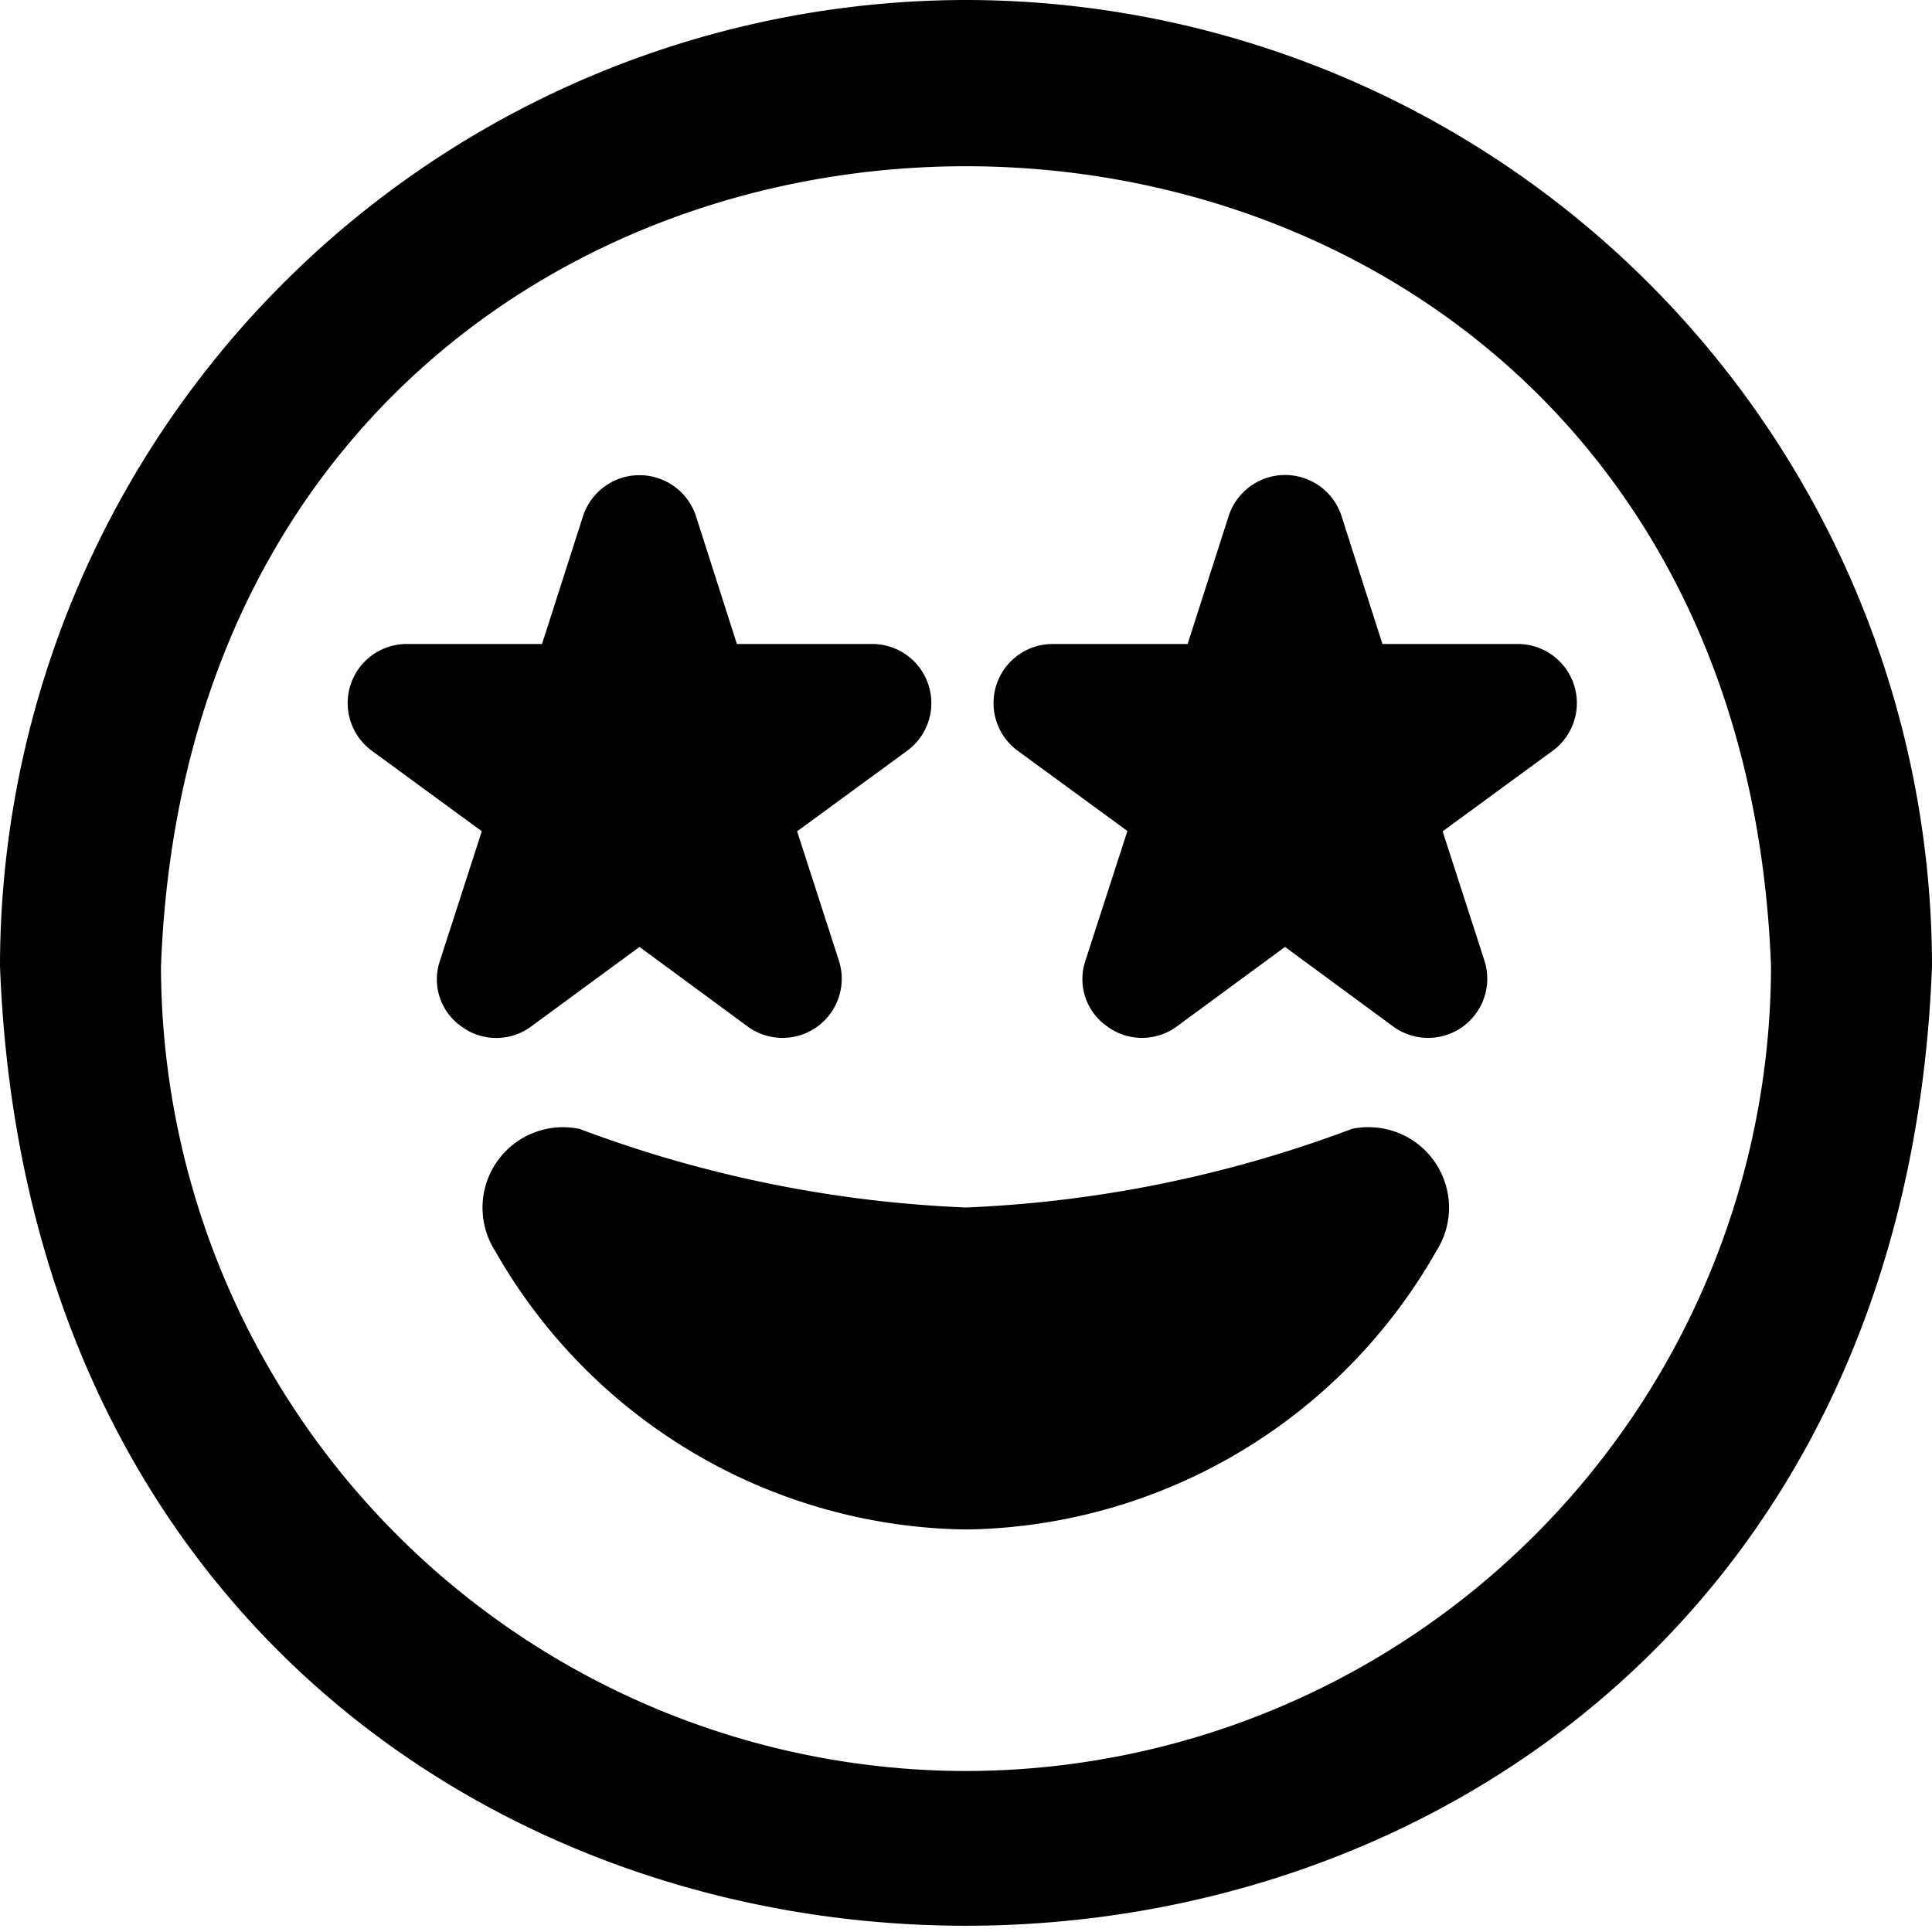
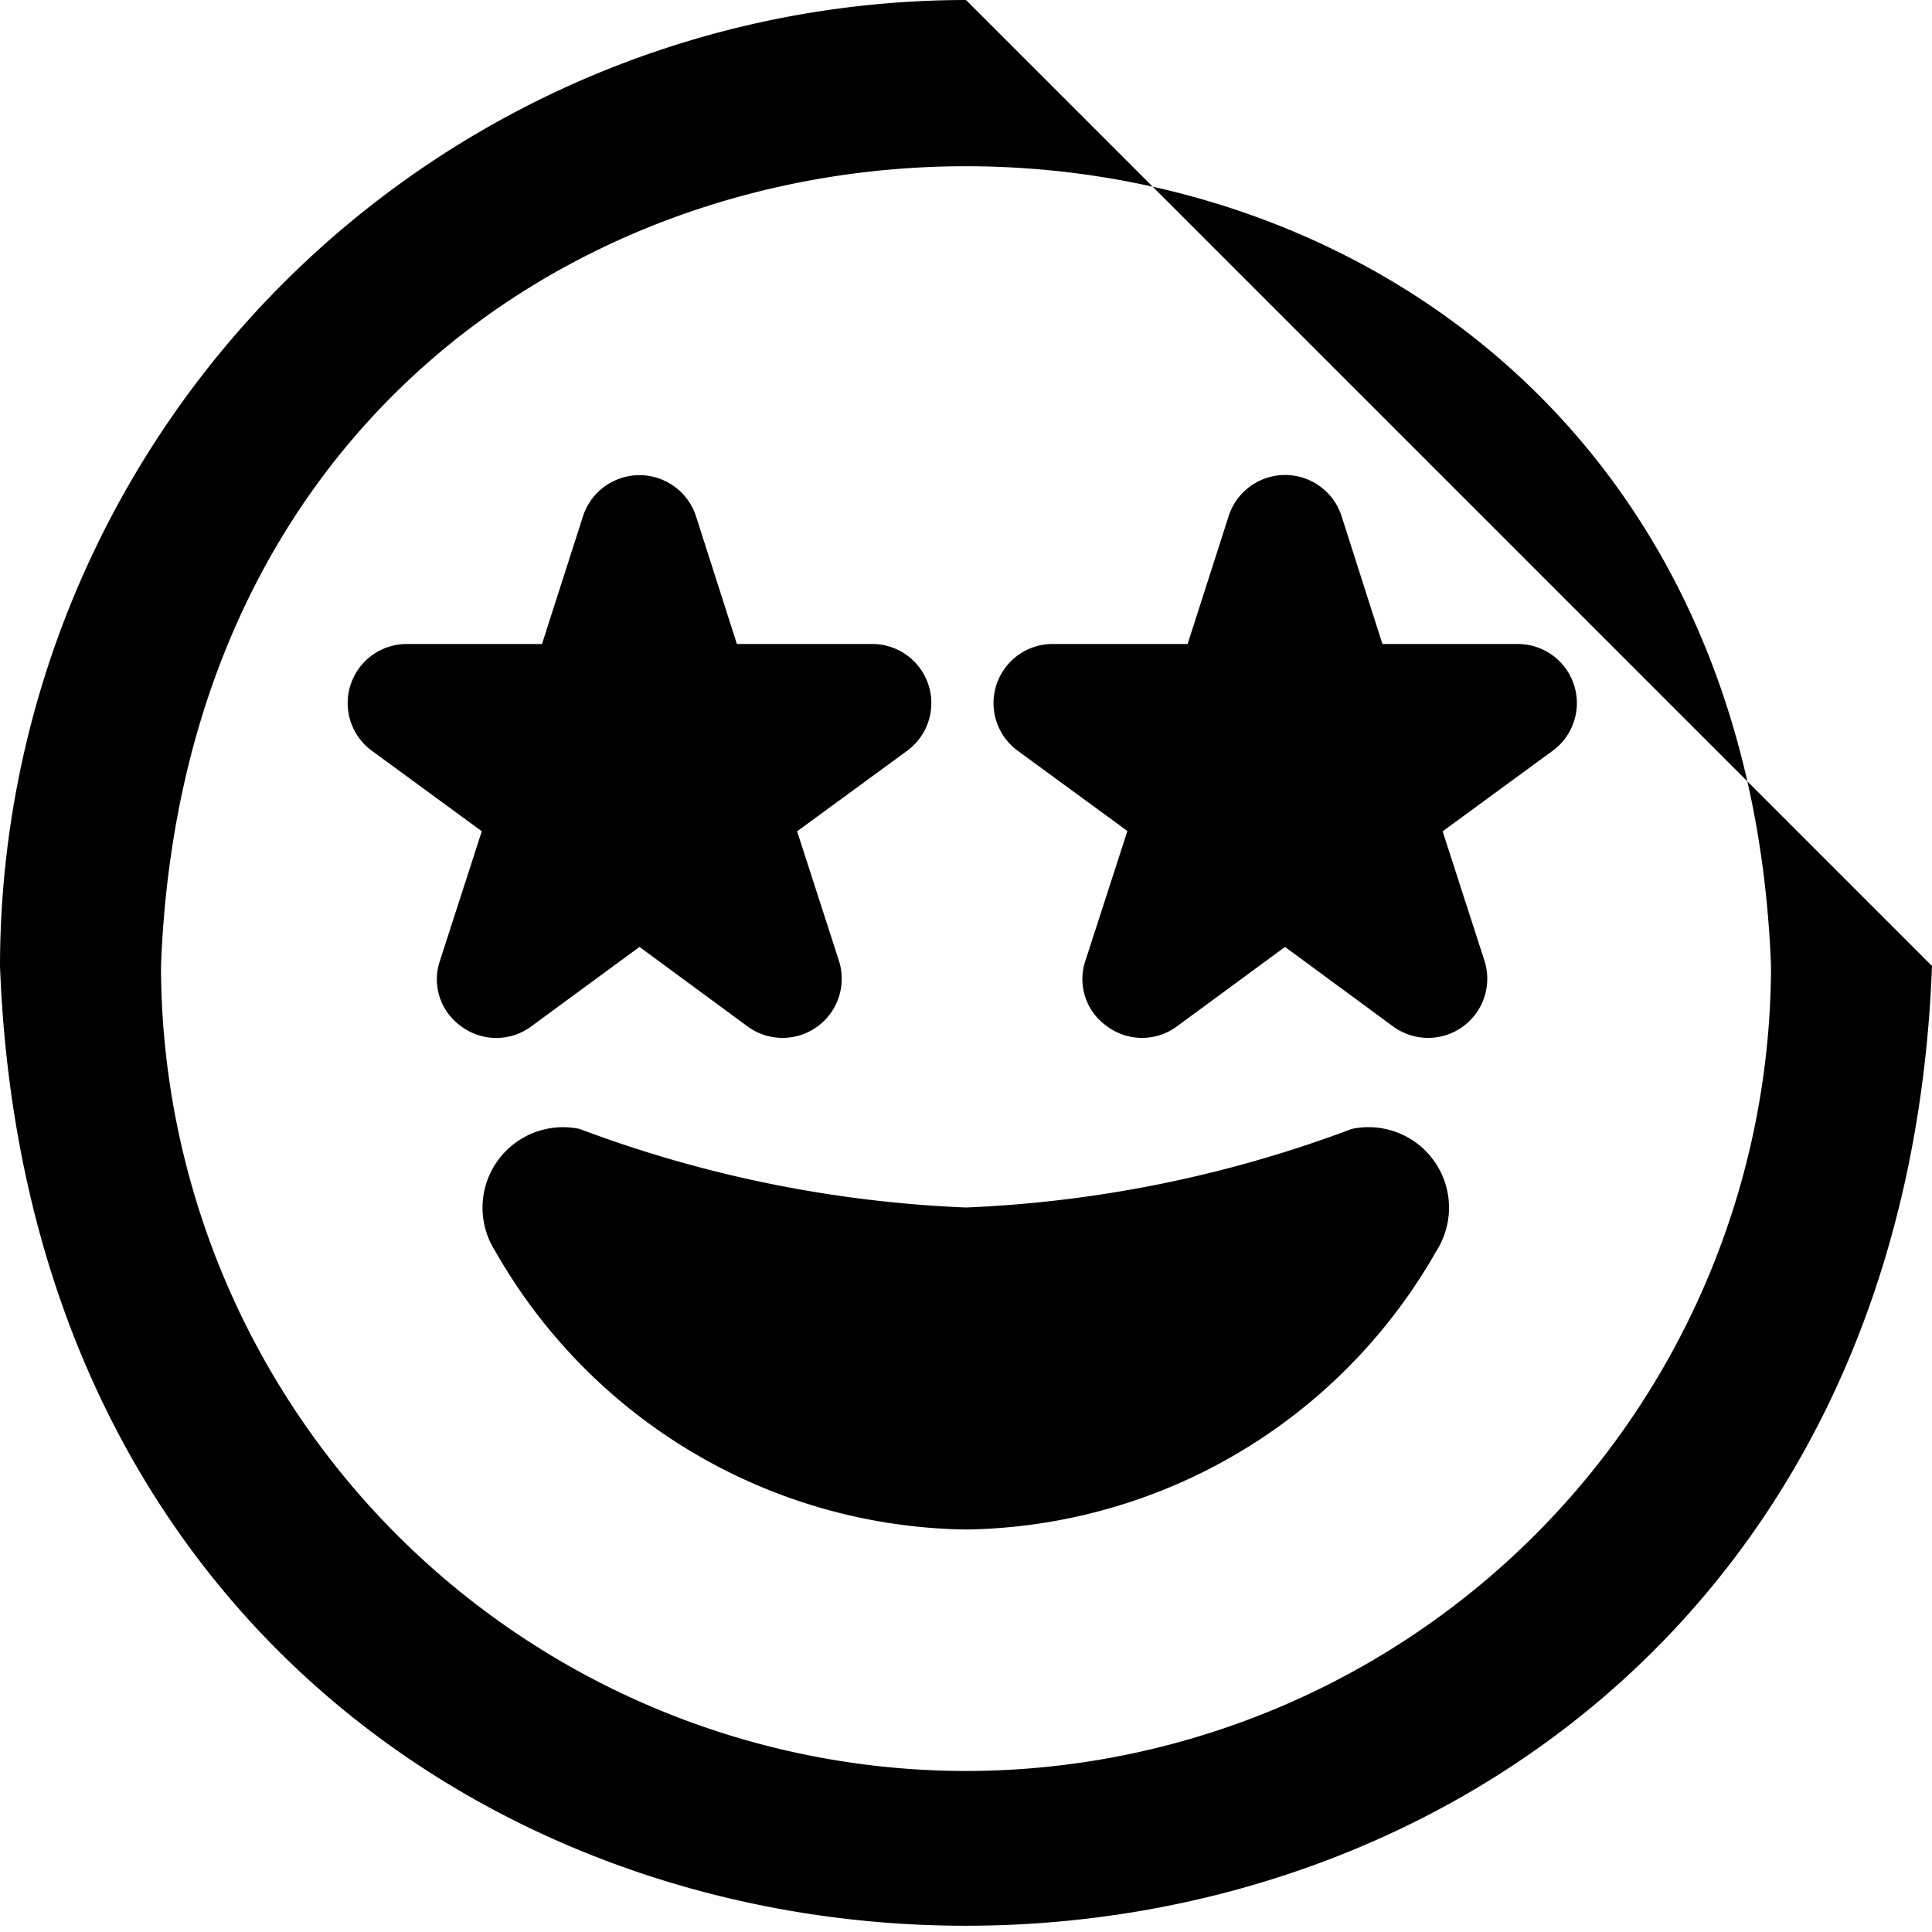
<svg xmlns="http://www.w3.org/2000/svg" id="Layer_1" data-name="Layer 1" viewBox="0 0 24 24" width="512" height="512">
-   <path d="M12,0A12.013,12.013,0,0,0,0,12c.6,15.9,23.4,15.893,24,0A12.013,12.013,0,0,0,12,0Zm0,22A10.011,10.011,0,0,1,2,12C2.5-1.248,21.5-1.245,22,12A10.011,10.011,0,0,1,12,22Zm5.842-6.458A6.827,6.827,0,0,1,12,19a6.836,6.836,0,0,1-5.848-3.458A1,1,0,0,1,7.2,14.024,15.4,15.4,0,0,0,12,15a15.4,15.4,0,0,0,4.792-.976A1,1,0,0,1,17.842,15.542ZM5.736,12.754a.715.715,0,0,1-.27-.822l.519-1.606-1.366-1A.734.734,0,0,1,5.052,8H6.733l.511-1.593a.738.738,0,0,1,1.4,0L9.154,8h1.681a.734.734,0,0,1,.433,1.327l-1.366,1,.519,1.606a.735.735,0,0,1-1.134.818l-1.343-.988L6.6,12.75A.728.728,0,0,1,5.736,12.754ZM19.287,9.327l-1.366,1,.519,1.606a.735.735,0,0,1-1.134.818l-1.343-.988-1.344.988a.728.728,0,0,1-.864,0,.715.715,0,0,1-.27-.822l.52-1.606-1.367-1A.734.734,0,0,1,13.071,8h1.682l.511-1.593a.737.737,0,0,1,1.4,0L17.173,8h1.681a.734.734,0,0,1,.433,1.327Z" />
+   <path d="M12,0A12.013,12.013,0,0,0,0,12c.6,15.9,23.4,15.893,24,0Zm0,22A10.011,10.011,0,0,1,2,12C2.5-1.248,21.5-1.245,22,12A10.011,10.011,0,0,1,12,22Zm5.842-6.458A6.827,6.827,0,0,1,12,19a6.836,6.836,0,0,1-5.848-3.458A1,1,0,0,1,7.2,14.024,15.4,15.4,0,0,0,12,15a15.4,15.4,0,0,0,4.792-.976A1,1,0,0,1,17.842,15.542ZM5.736,12.754a.715.715,0,0,1-.27-.822l.519-1.606-1.366-1A.734.734,0,0,1,5.052,8H6.733l.511-1.593a.738.738,0,0,1,1.4,0L9.154,8h1.681a.734.734,0,0,1,.433,1.327l-1.366,1,.519,1.606a.735.735,0,0,1-1.134.818l-1.343-.988L6.6,12.75A.728.728,0,0,1,5.736,12.754ZM19.287,9.327l-1.366,1,.519,1.606a.735.735,0,0,1-1.134.818l-1.343-.988-1.344.988a.728.728,0,0,1-.864,0,.715.715,0,0,1-.27-.822l.52-1.606-1.367-1A.734.734,0,0,1,13.071,8h1.682l.511-1.593a.737.737,0,0,1,1.4,0L17.173,8h1.681a.734.734,0,0,1,.433,1.327Z" />
</svg>